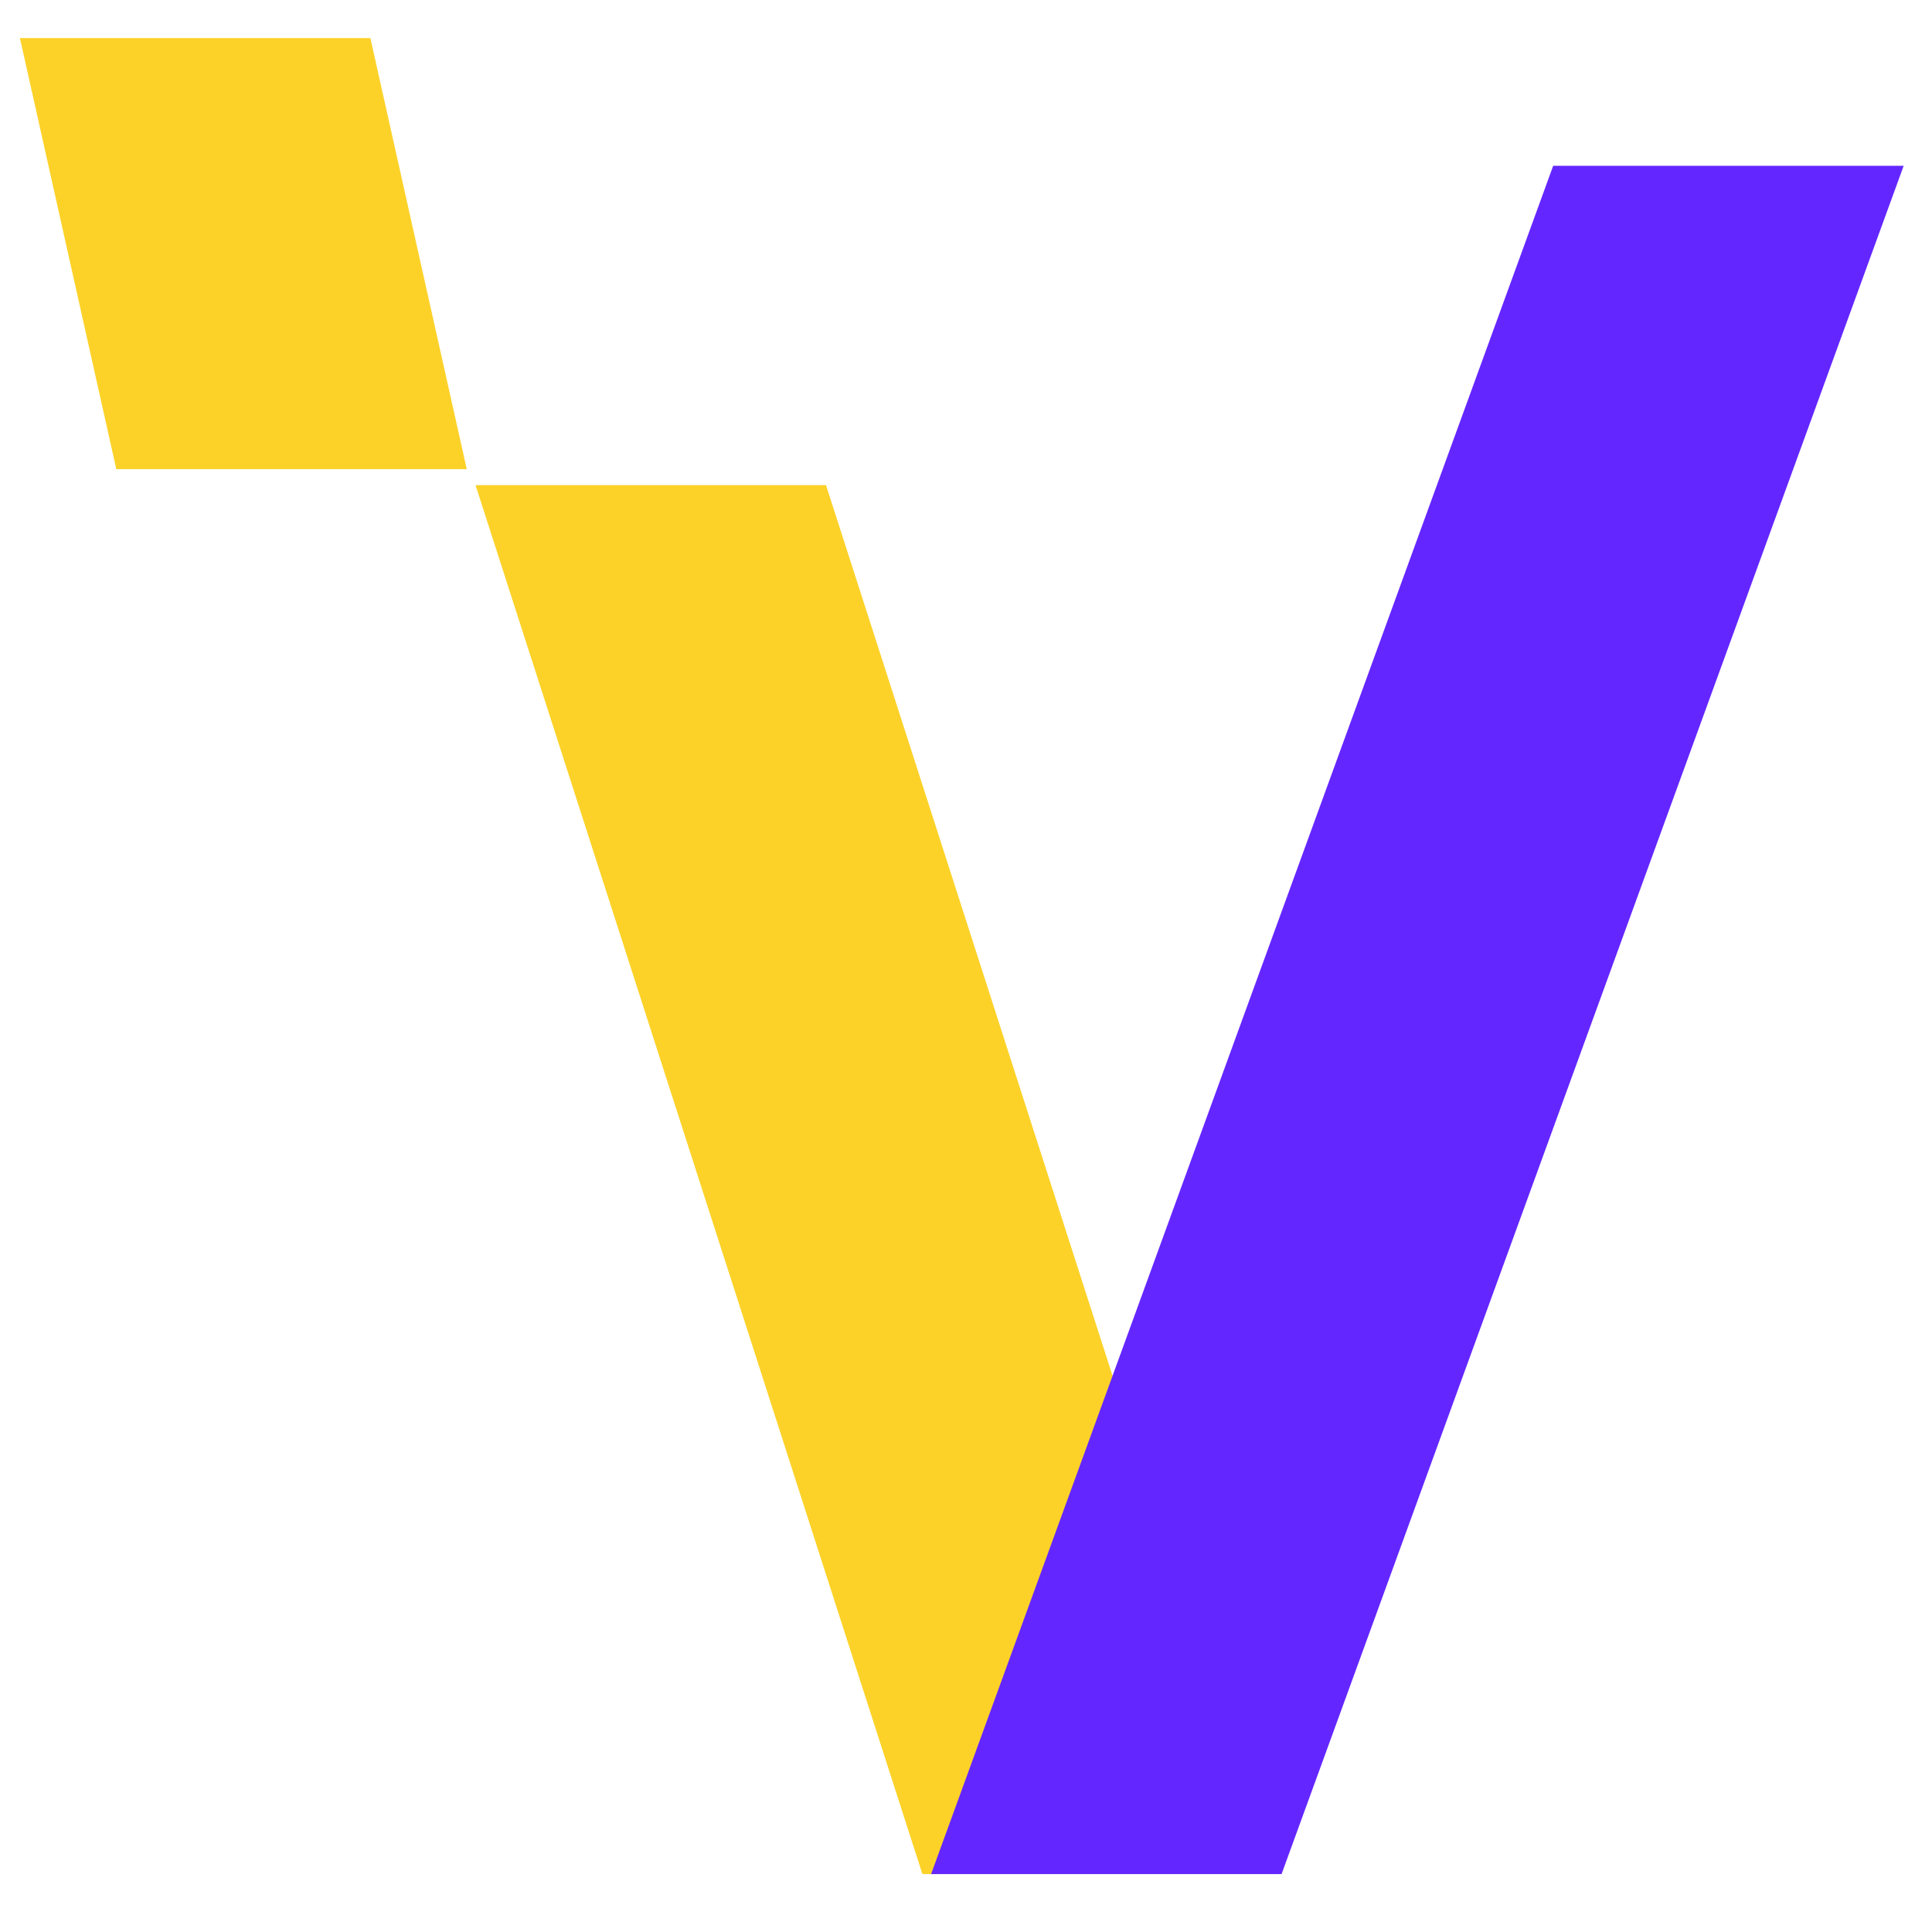
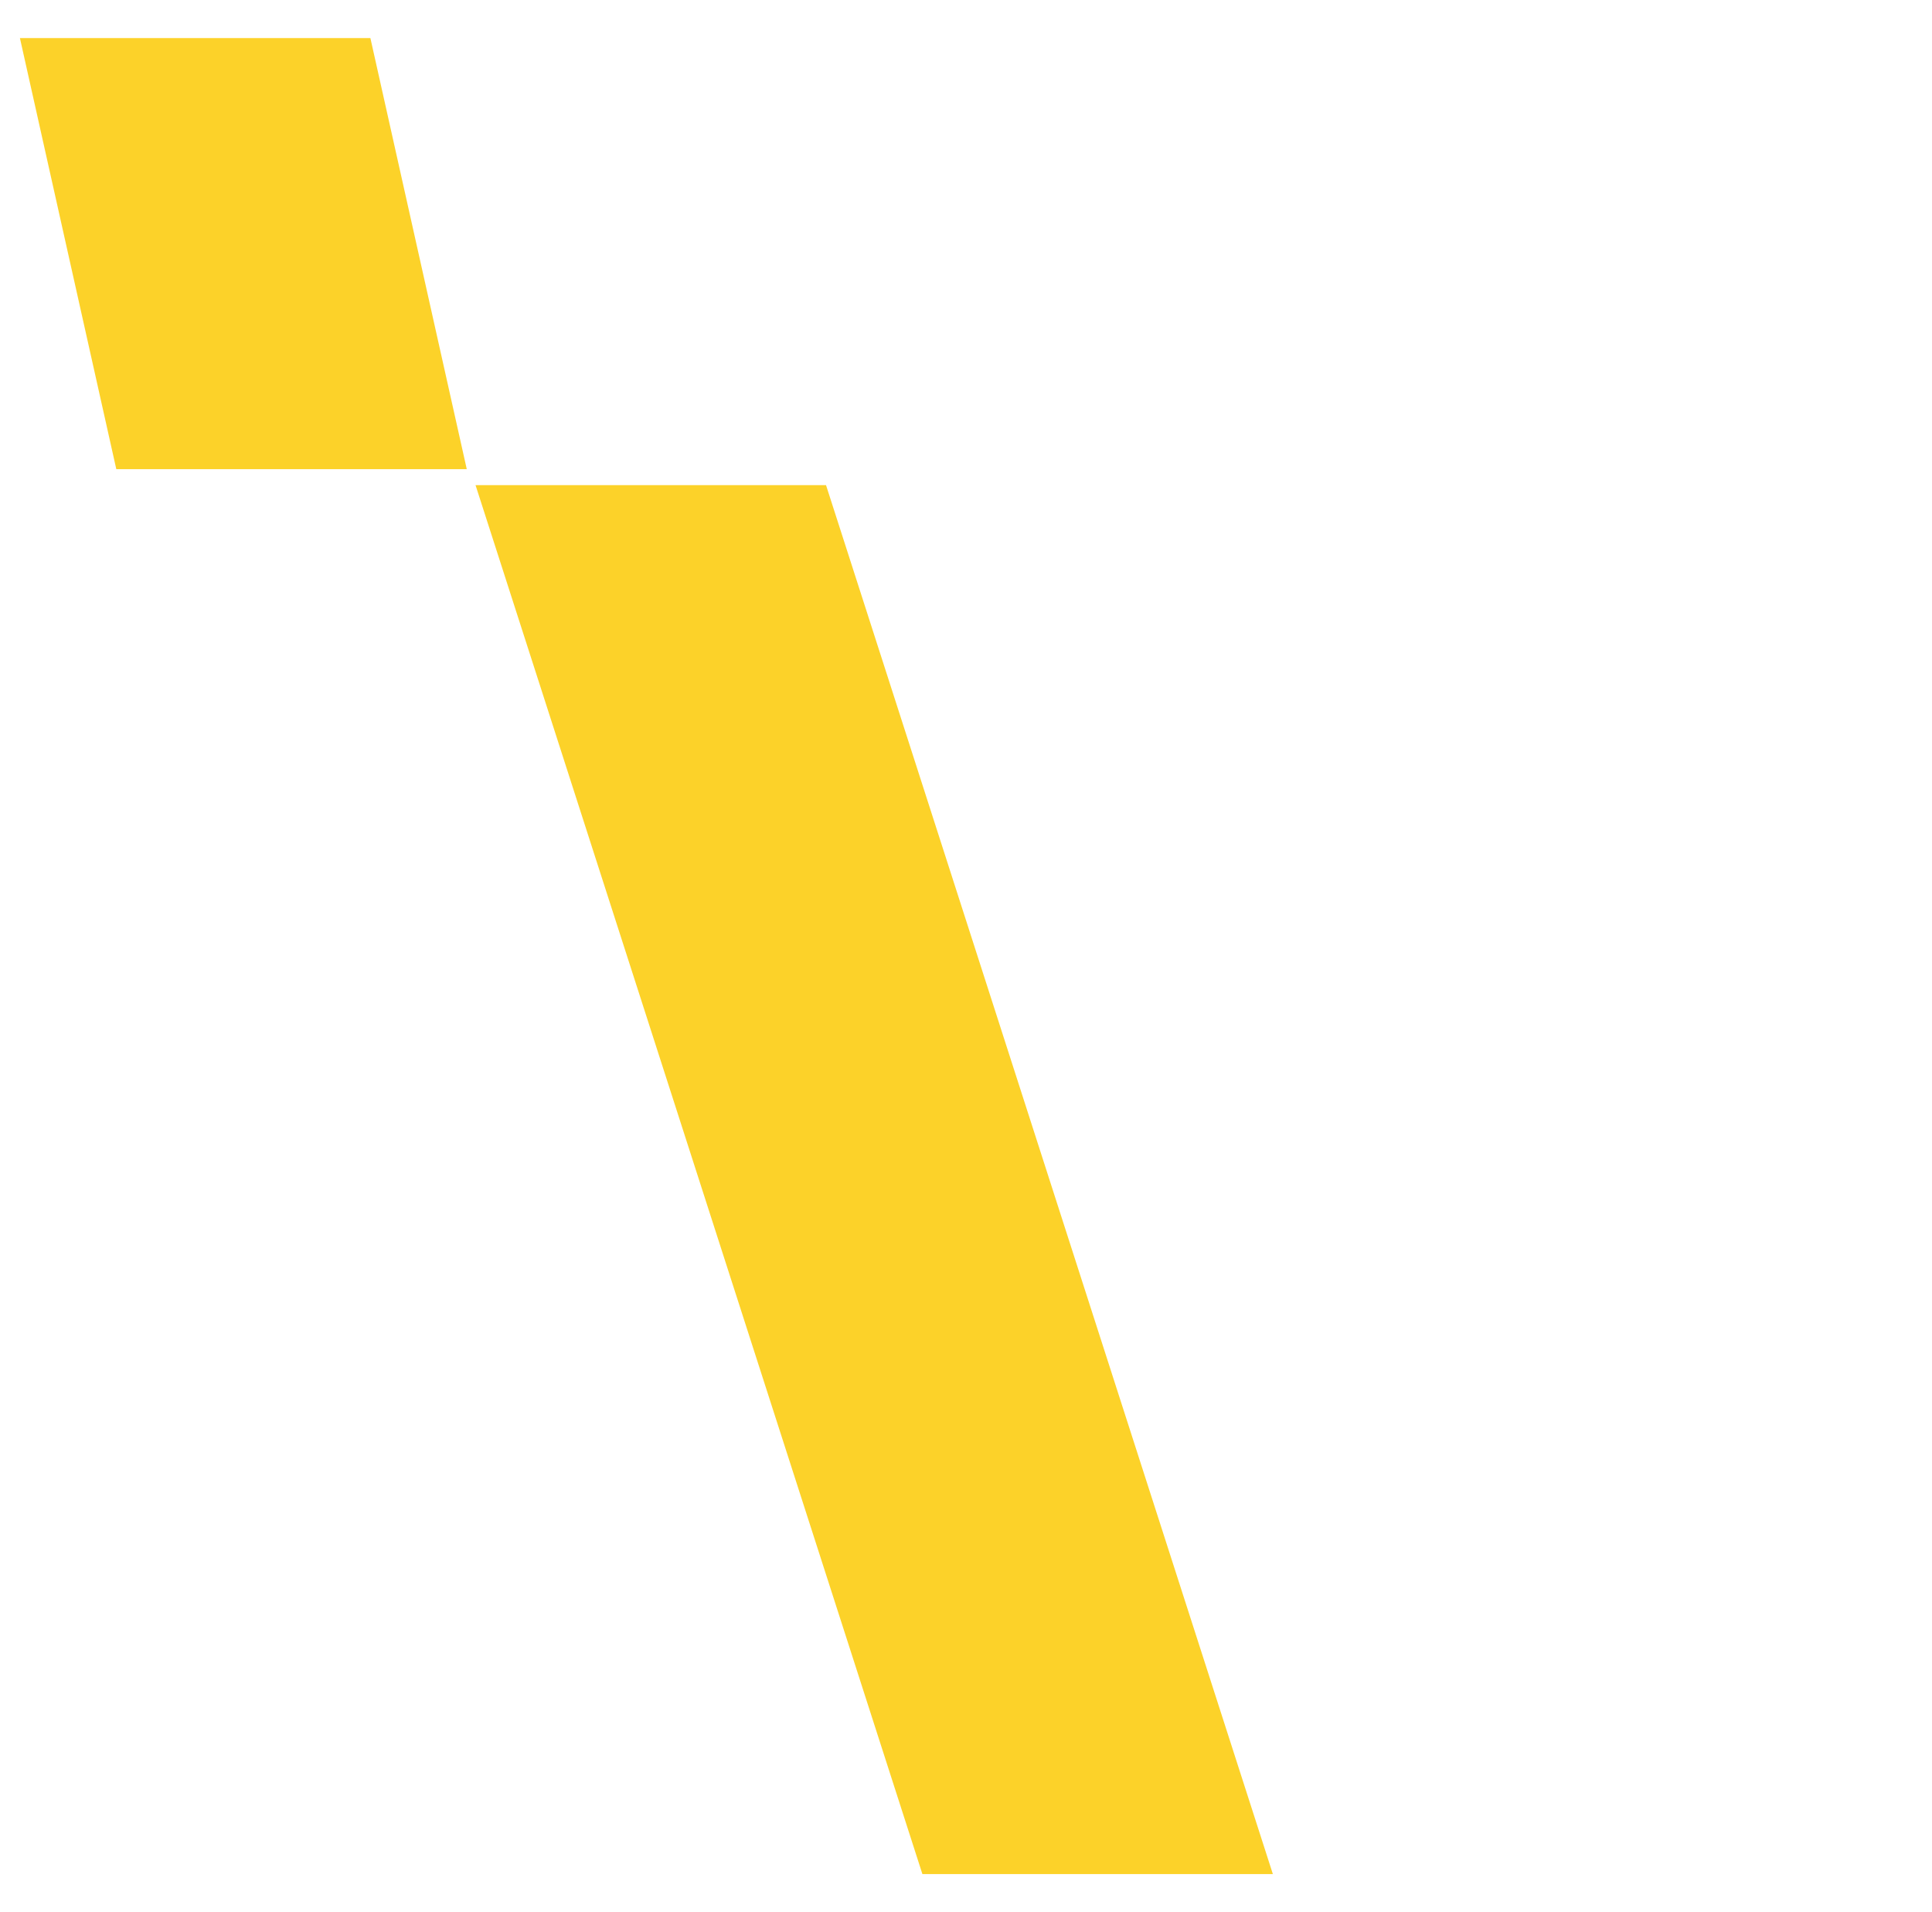
<svg xmlns="http://www.w3.org/2000/svg" width="97" height="96" fill="none">
  <g filter="url(#a)">
    <path fill="#FCD229" d="M18.596 1.911H1l4.839 21.642h17.596L18.596 1.91zm22.876 22.445H23.875l22.436 69.732h17.596L41.472 24.356z" />
-     <path fill="#6426FF" d="M77.981 8.323h17.597L64.344 94.087H46.748L77.981 8.323z" />
  </g>
  <defs>
    <filter id="a" width="96.578" height="94.177" x="0" y=".911" color-interpolation-filters="sRGB" filterUnits="userSpaceOnUse">
      <feFlood flood-opacity="0" result="BackgroundImageFix" />
      <feColorMatrix in="SourceAlpha" result="hardAlpha" values="0 0 0 0 0 0 0 0 0 0 0 0 0 0 0 0 0 0 127 0" />
      <feOffset />
      <feGaussianBlur stdDeviation=".5" />
      <feComposite in2="hardAlpha" operator="out" />
      <feColorMatrix values="0 0 0 0 0 0 0 0 0 0 0 0 0 0 0 0 0 0 0.25 0" />
      <feBlend in2="BackgroundImageFix" result="effect1_dropShadow_10742_9521" />
      <feBlend in="SourceGraphic" in2="effect1_dropShadow_10742_9521" result="shape" />
    </filter>
  </defs>
</svg>